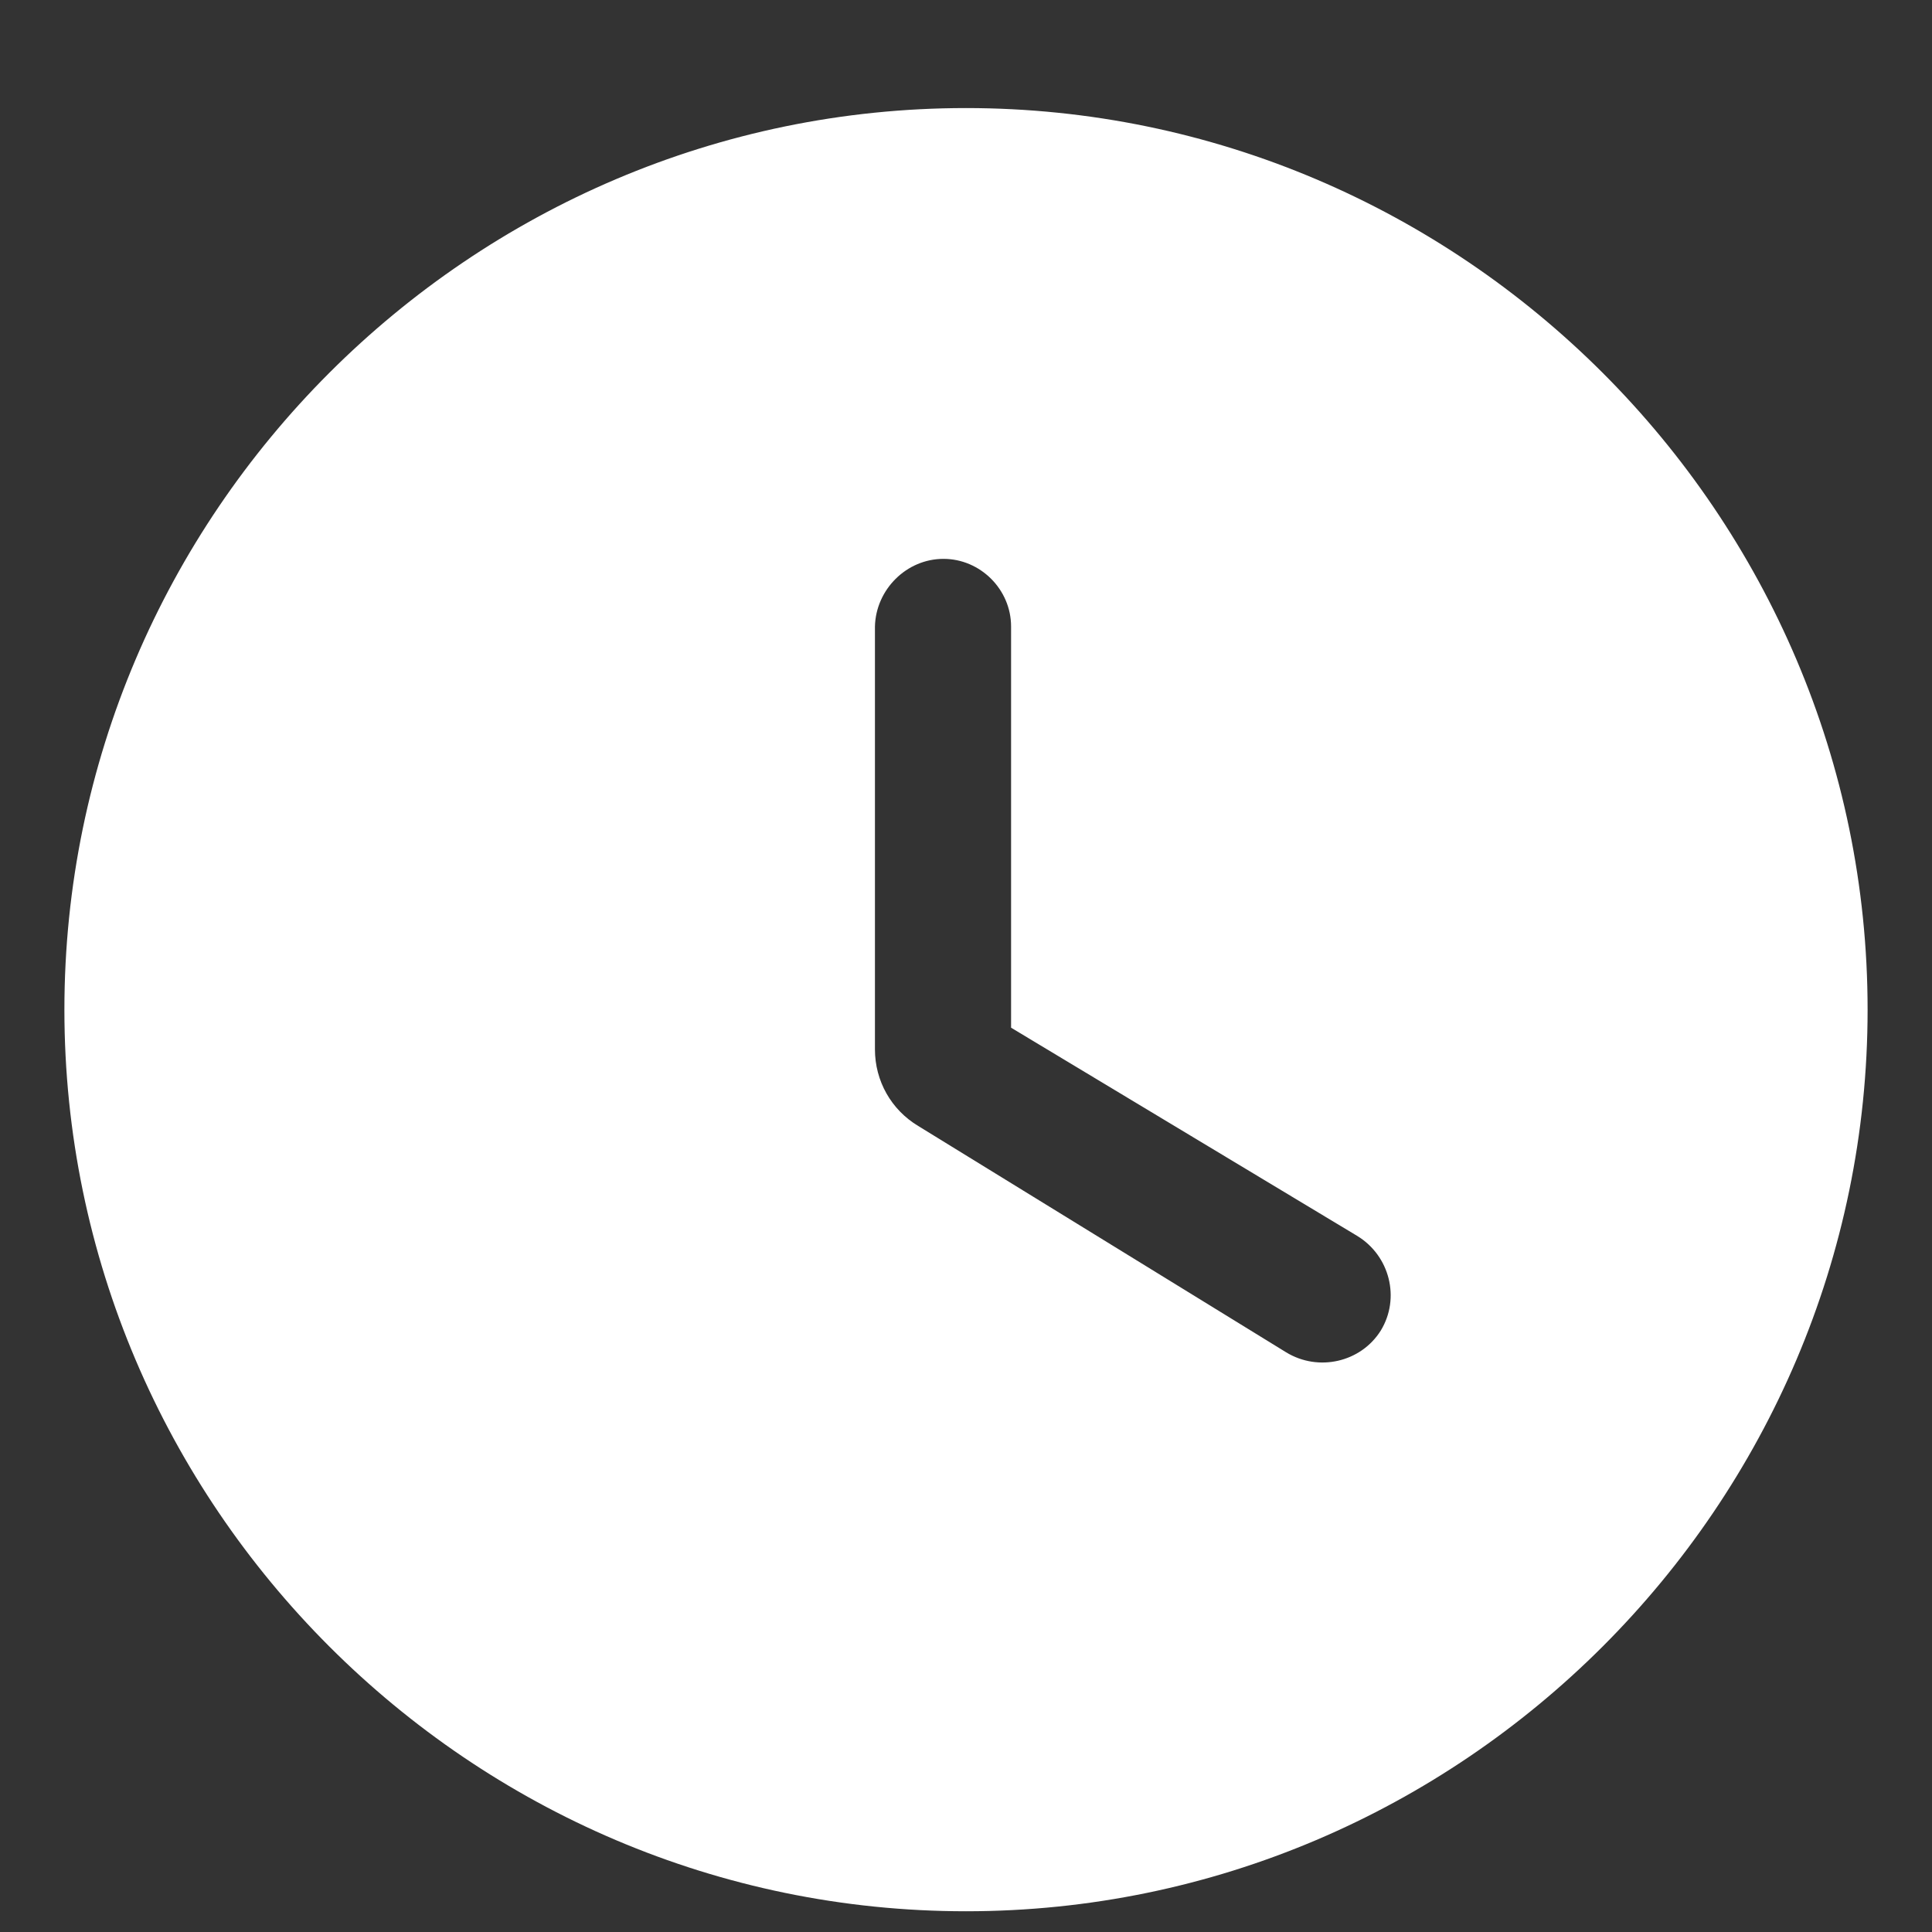
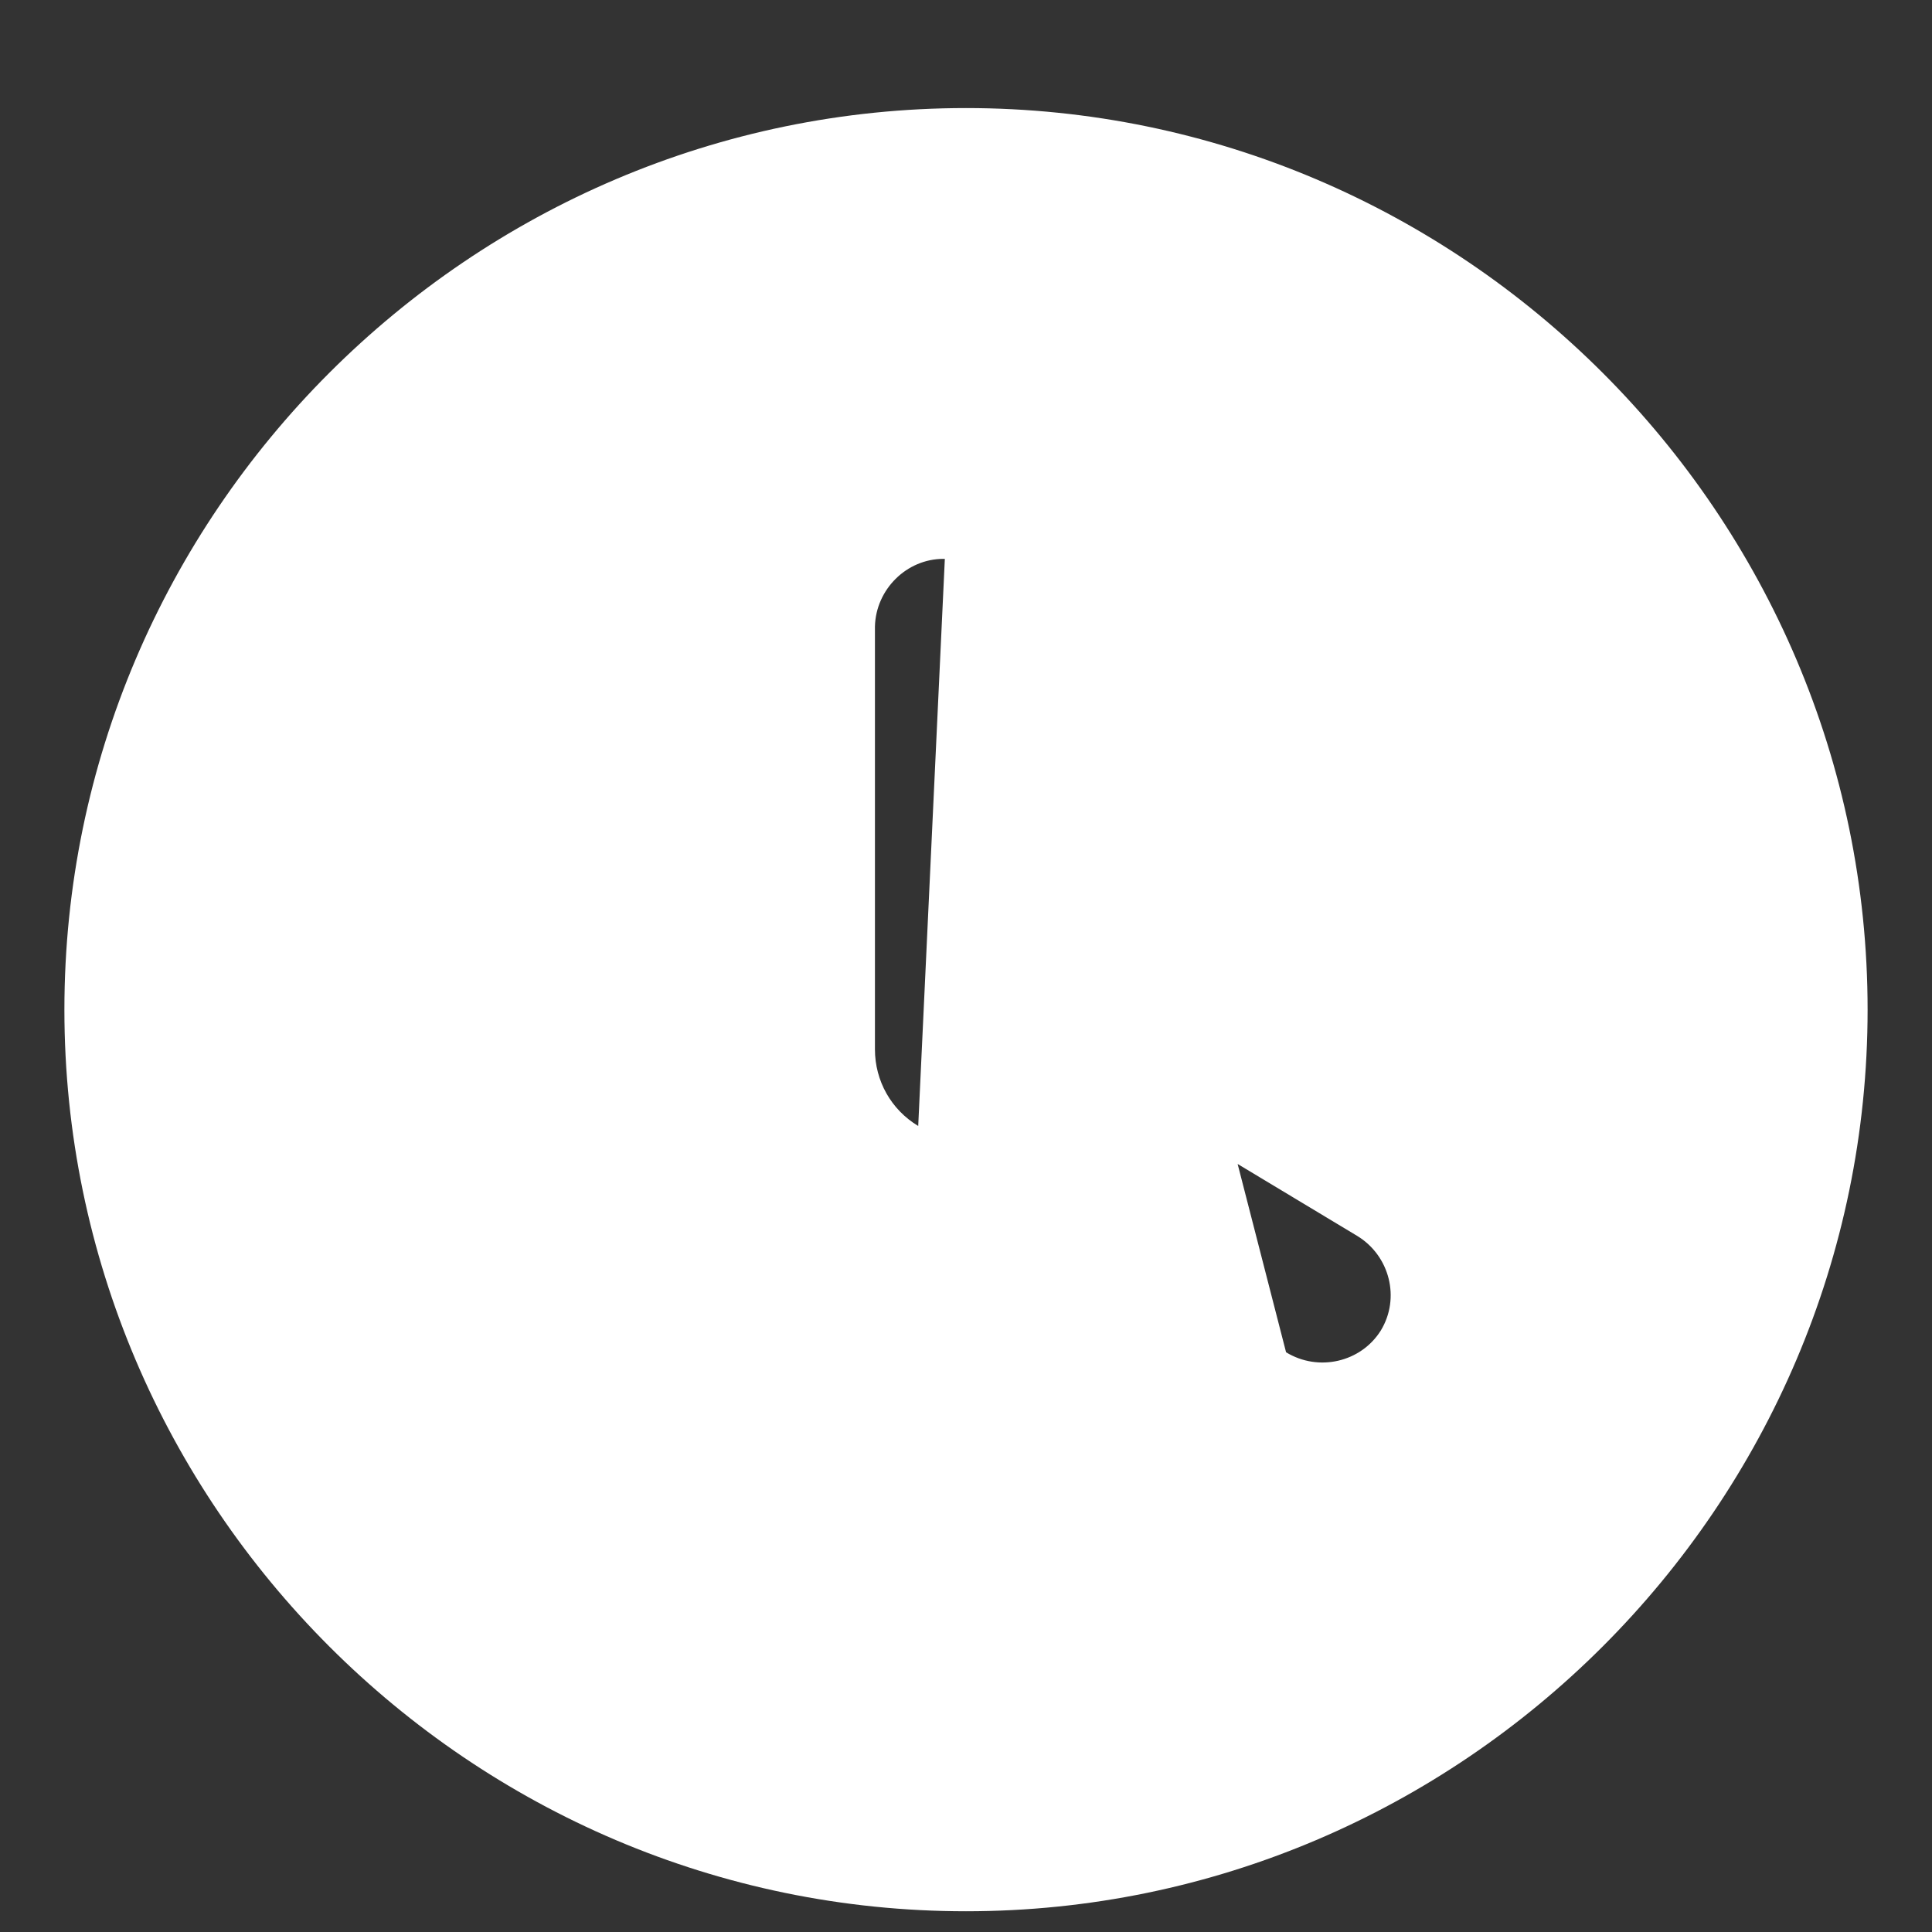
<svg xmlns="http://www.w3.org/2000/svg" width="15" height="15" viewBox="0 0 15 15" fill="none">
  <rect x="0" y="0" width="15" height="15" fill="#333333" stroke="none" />
-   <path d="M7.5 0.839C3.65 0.839 0.5 3.989 0.5 7.839C0.5 11.689 3.65 14.839 7.5 14.839C11.35 14.839 14.5 11.689 14.5 7.839C14.5 3.989 11.35 0.839 7.5 0.839ZM9.985 10.499L7.129 8.742C6.919 8.616 6.793 8.392 6.793 8.147V4.864C6.8 4.577 7.038 4.339 7.325 4.339C7.612 4.339 7.85 4.577 7.85 4.864V7.979L10.538 9.596C10.79 9.75 10.874 10.079 10.72 10.331C10.566 10.576 10.237 10.653 9.985 10.499Z" fill="white" />
+   <path d="M7.5 0.839C3.65 0.839 0.5 3.989 0.5 7.839C0.5 11.689 3.65 14.839 7.5 14.839C11.35 14.839 14.5 11.689 14.5 7.839C14.5 3.989 11.35 0.839 7.5 0.839ZL7.129 8.742C6.919 8.616 6.793 8.392 6.793 8.147V4.864C6.8 4.577 7.038 4.339 7.325 4.339C7.612 4.339 7.85 4.577 7.85 4.864V7.979L10.538 9.596C10.79 9.75 10.874 10.079 10.72 10.331C10.566 10.576 10.237 10.653 9.985 10.499Z" fill="white" />
</svg>